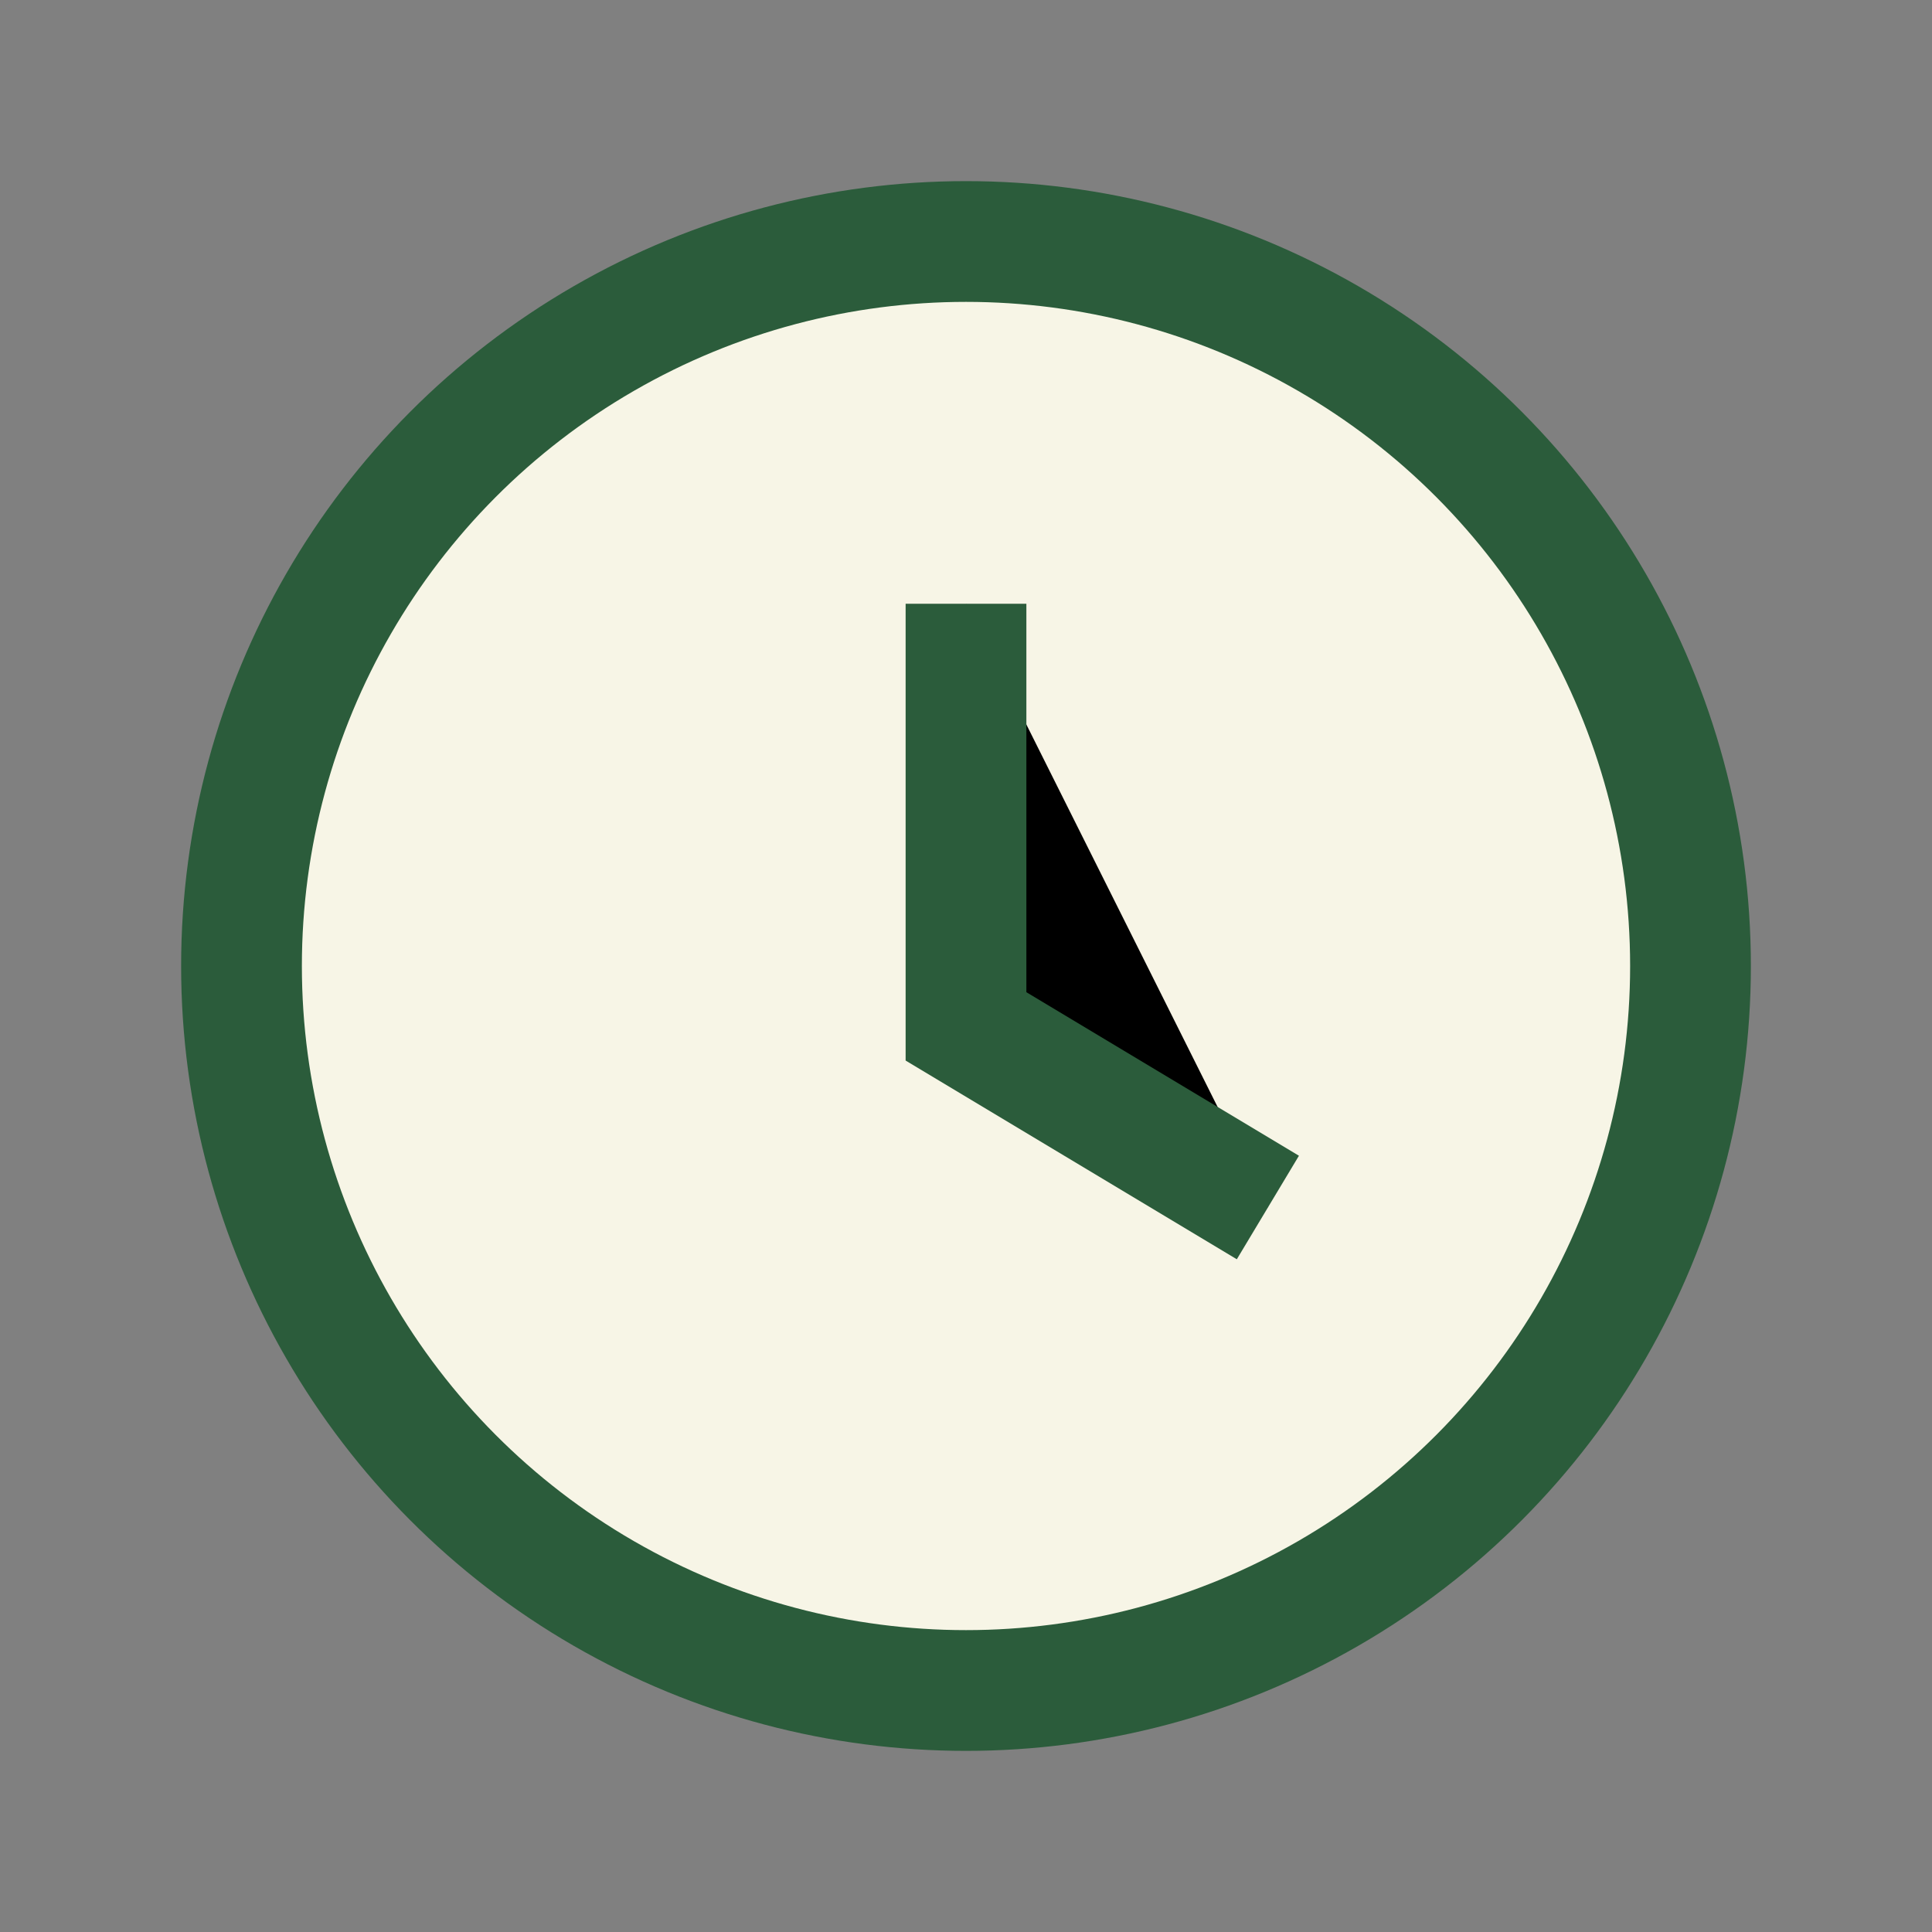
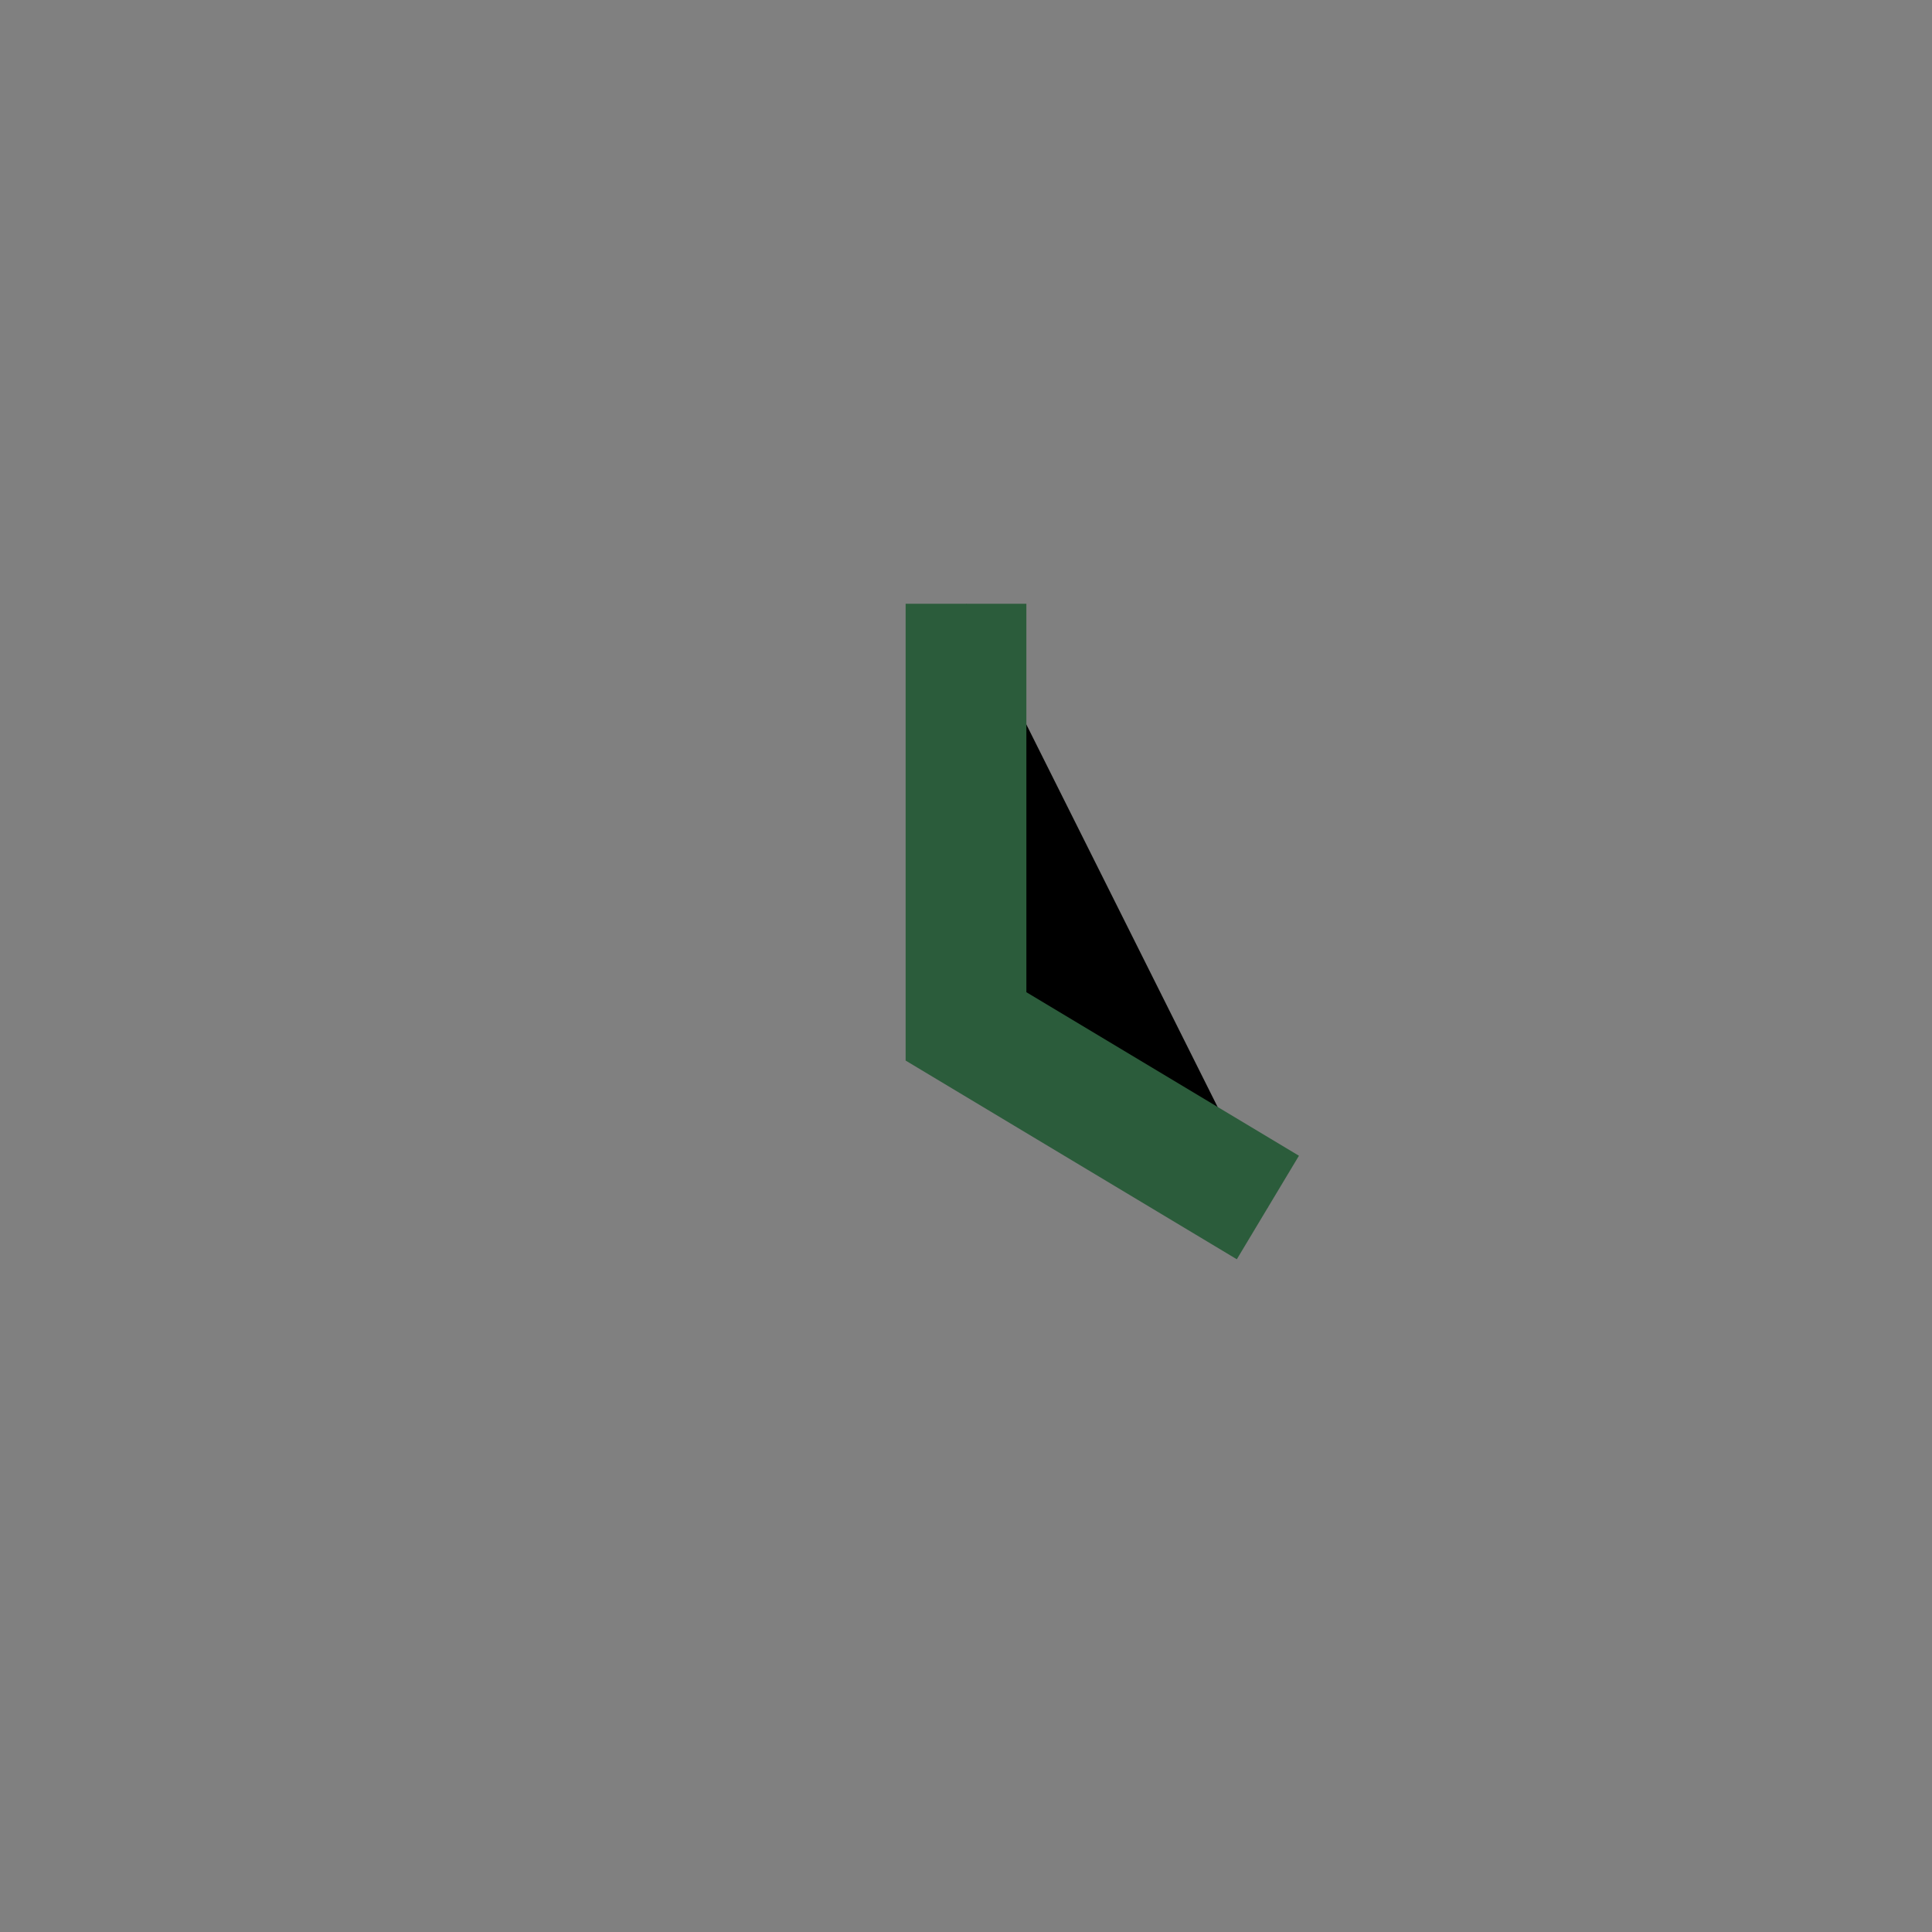
<svg xmlns="http://www.w3.org/2000/svg" width="32" height="32" viewBox="0 0 32 32">
  <rect x="0" y="0" width="32" height="32" fill="#808080" stroke="none" />
-   <circle cx="16" cy="16" r="12" fill="#F7F5E6" stroke="#2B5C3B" stroke-width="2" />
  <path d="M16 10v7l5 3" stroke="#2B5C3B" stroke-width="2" />
</svg>